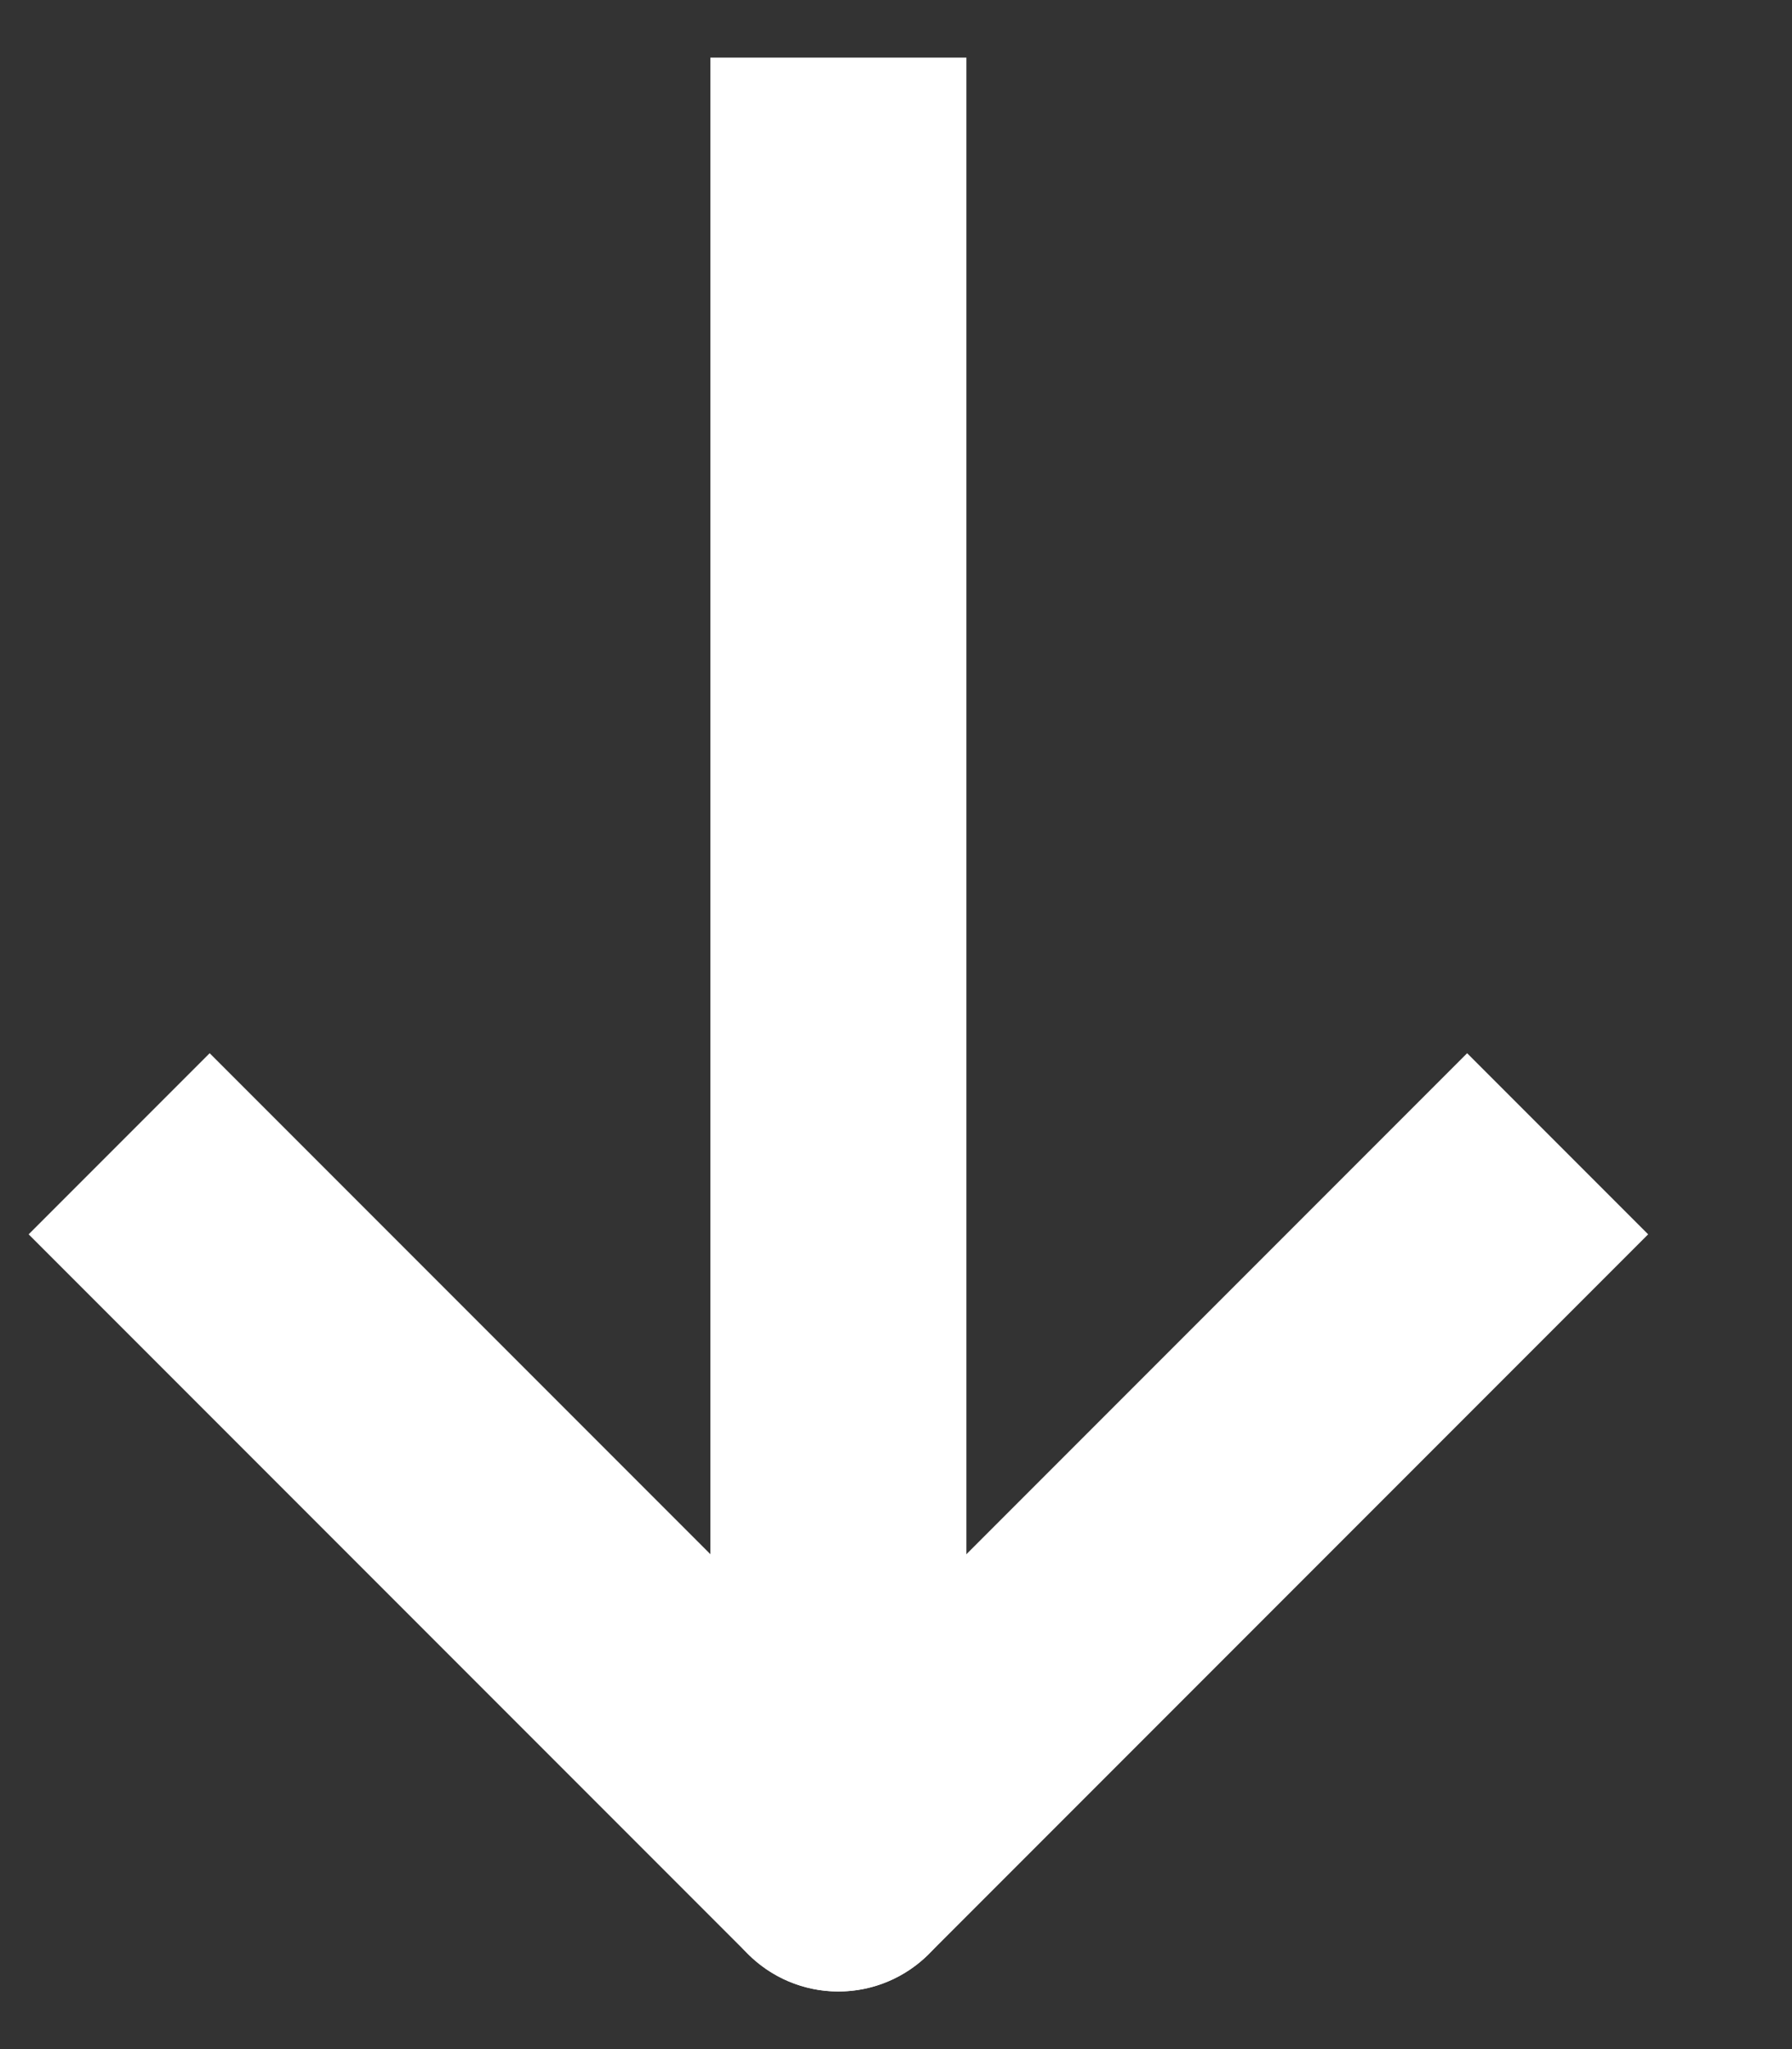
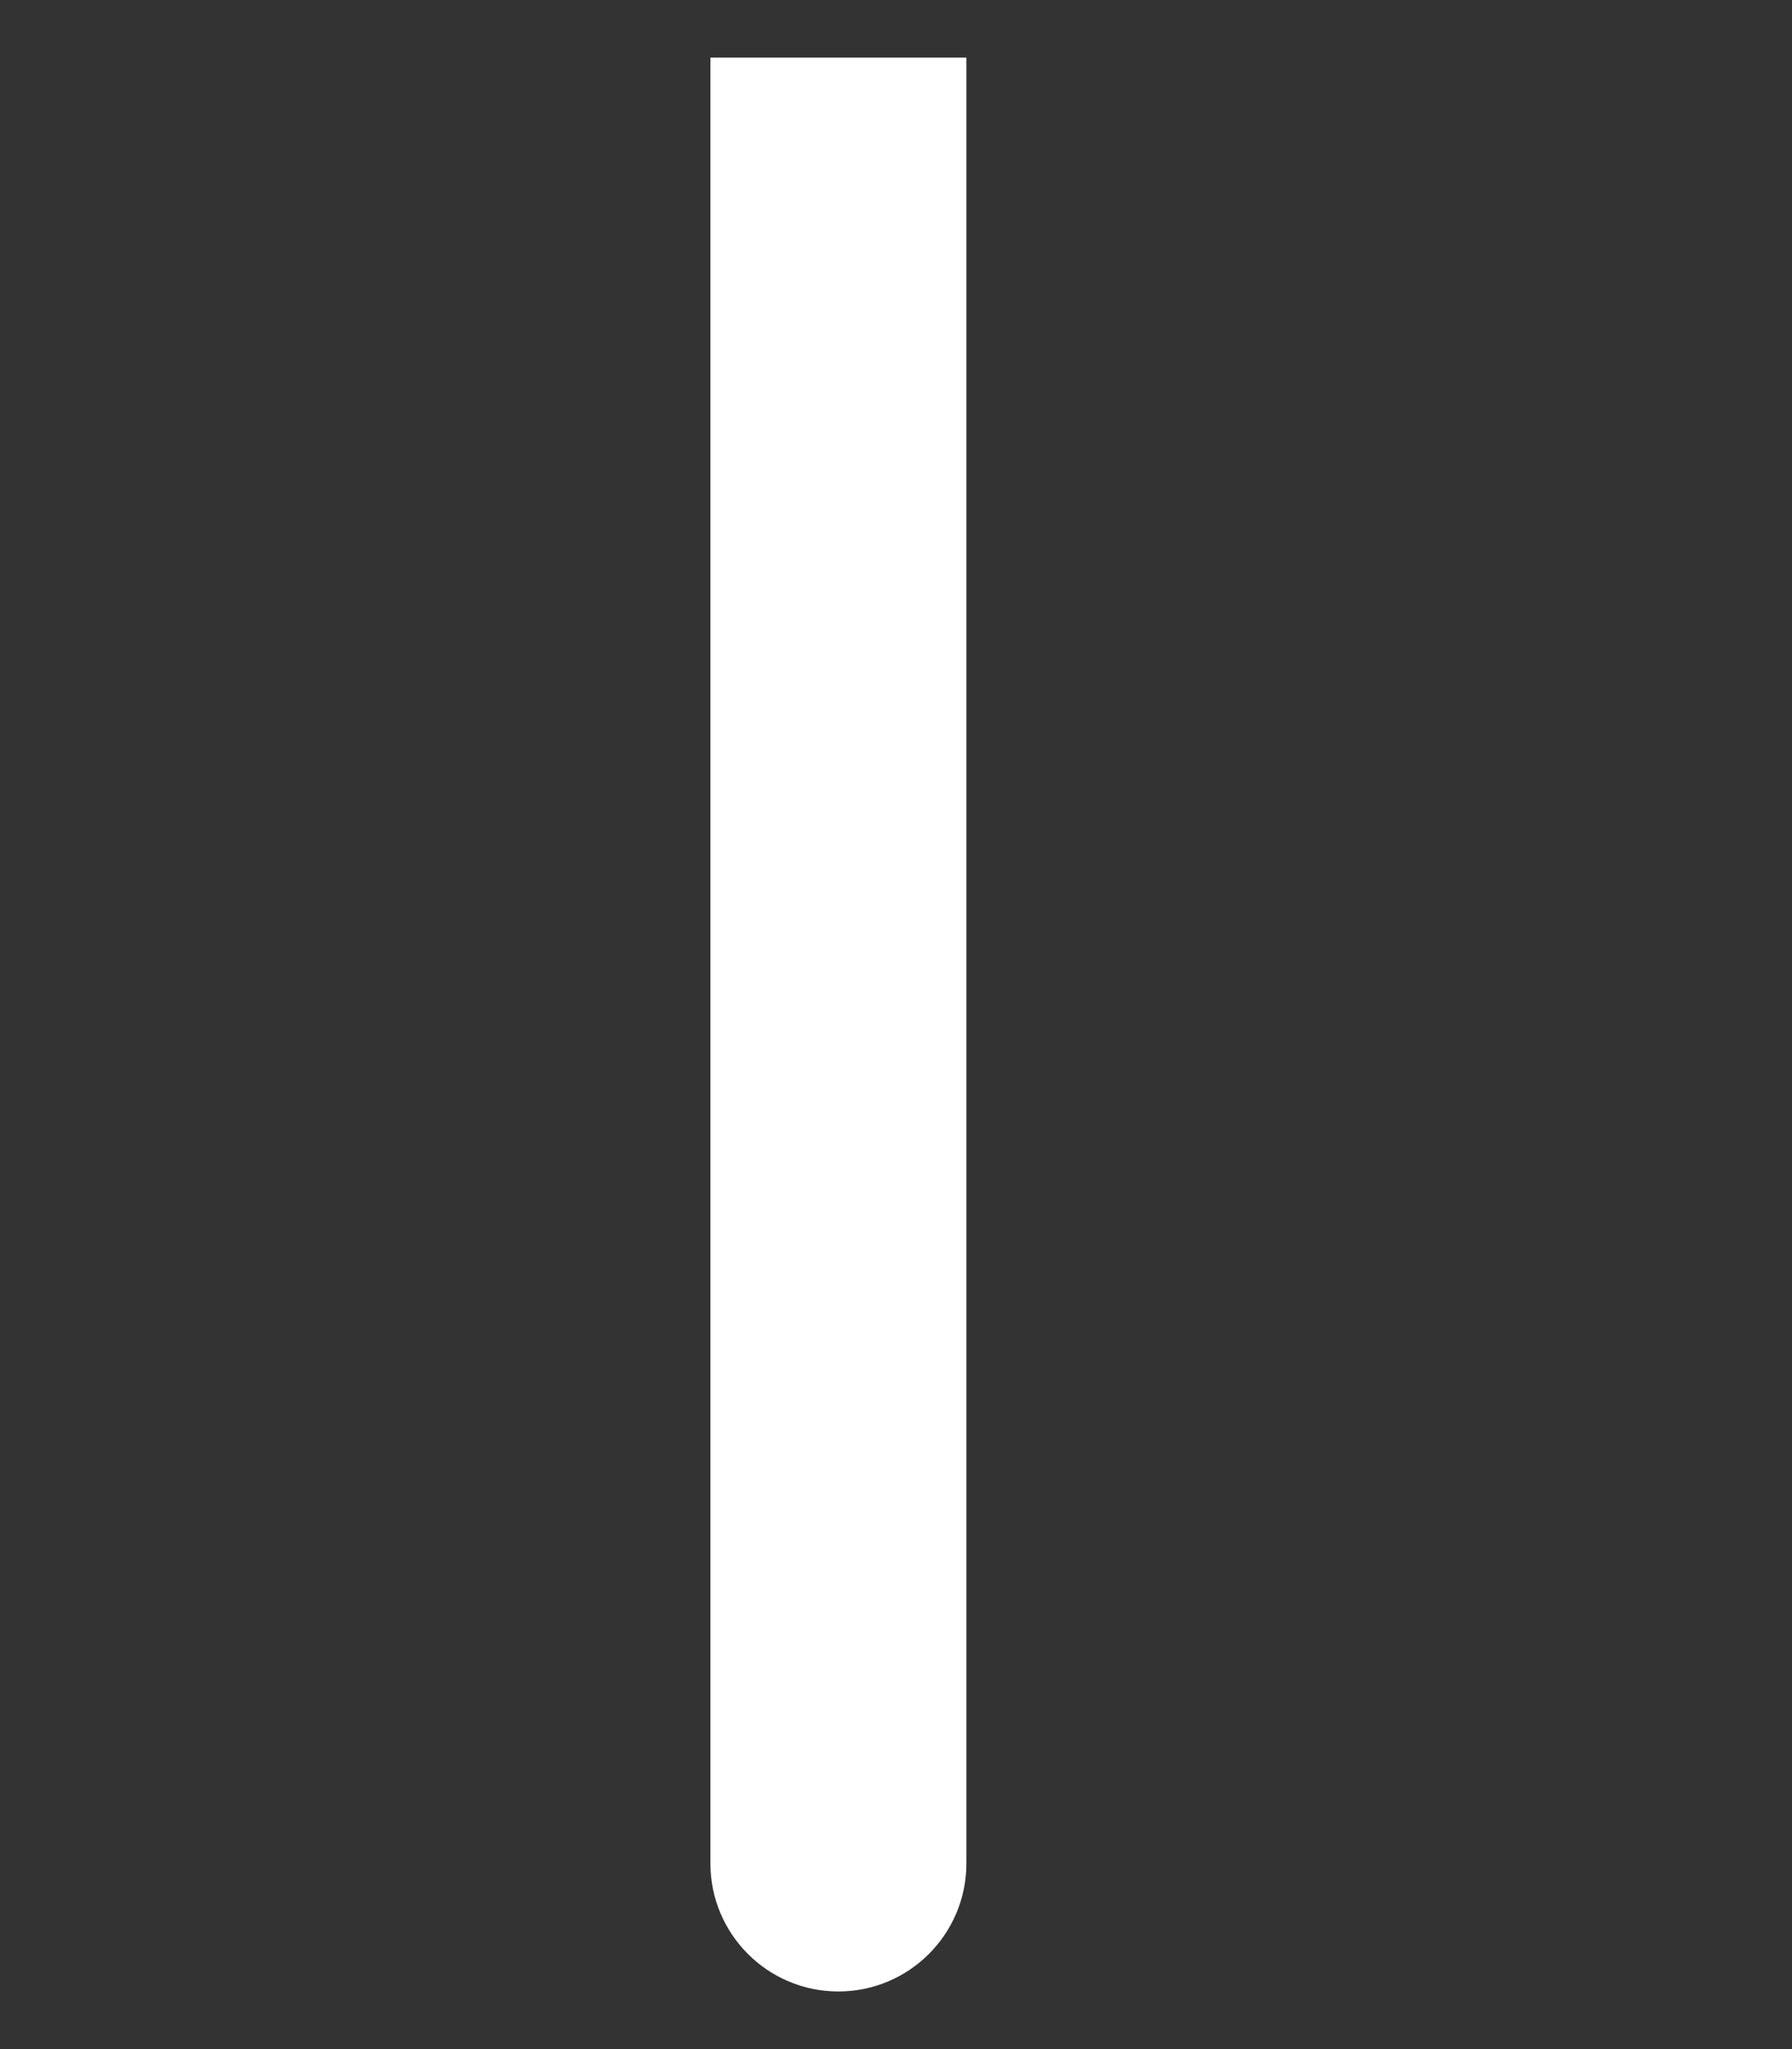
<svg xmlns="http://www.w3.org/2000/svg" width="7" height="8" viewBox="0 0 7 8" fill="none">
  <rect x="0" y="0" width="7" height="8" fill="#333333" stroke="none" />
-   <path d="M2.775 7.275C2.775 7.551 2.999 7.775 3.275 7.775C3.551 7.775 3.775 7.551 3.775 7.275L2.775 7.275ZM3.775 0.725L3.775 0.225L2.775 0.225L2.775 0.725L3.775 0.725ZM3.275 7.275L3.775 7.275L3.775 0.725L3.275 0.725L2.775 0.725L2.775 7.275L3.275 7.275Z" fill="white" />
-   <path d="M5.731 4.819L3.275 7.275L0.819 4.819" stroke="white" stroke-linecap="square" stroke-linejoin="round" />
+   <path d="M2.775 7.275C2.775 7.551 2.999 7.775 3.275 7.775C3.551 7.775 3.775 7.551 3.775 7.275ZM3.775 0.725L3.775 0.225L2.775 0.225L2.775 0.725L3.775 0.725ZM3.275 7.275L3.775 7.275L3.775 0.725L3.275 0.725L2.775 0.725L2.775 7.275L3.275 7.275Z" fill="white" />
</svg>